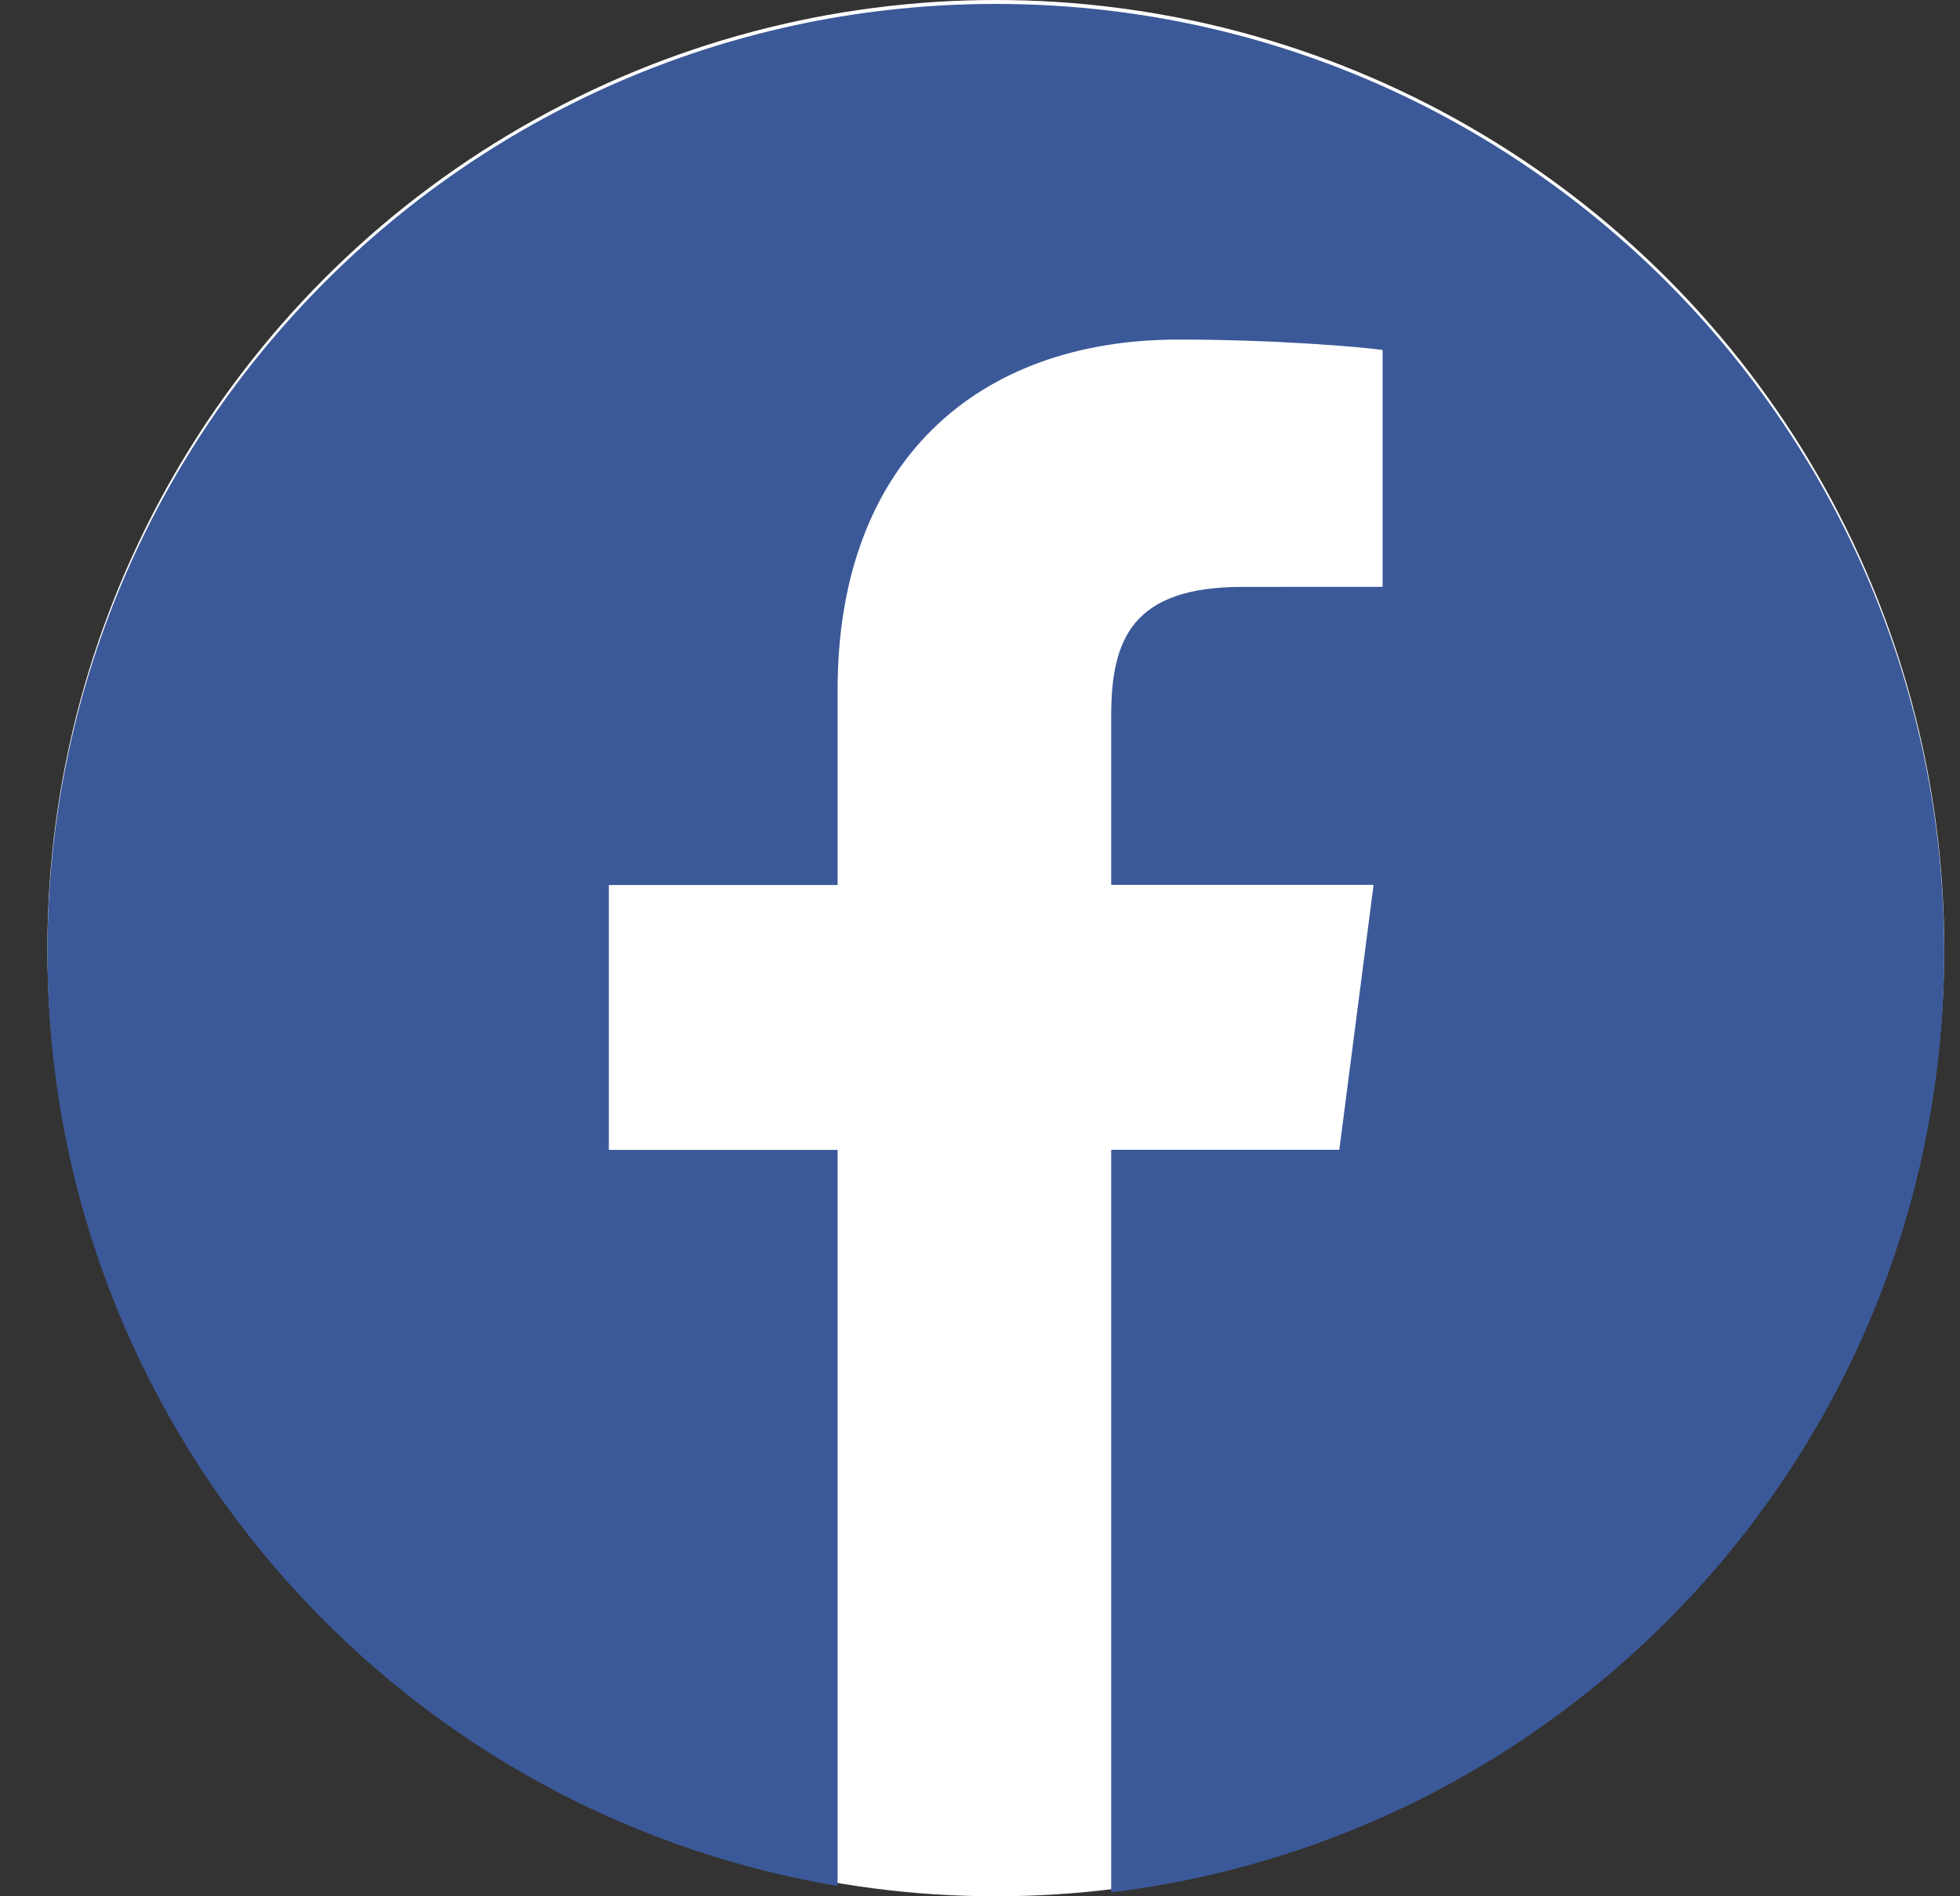
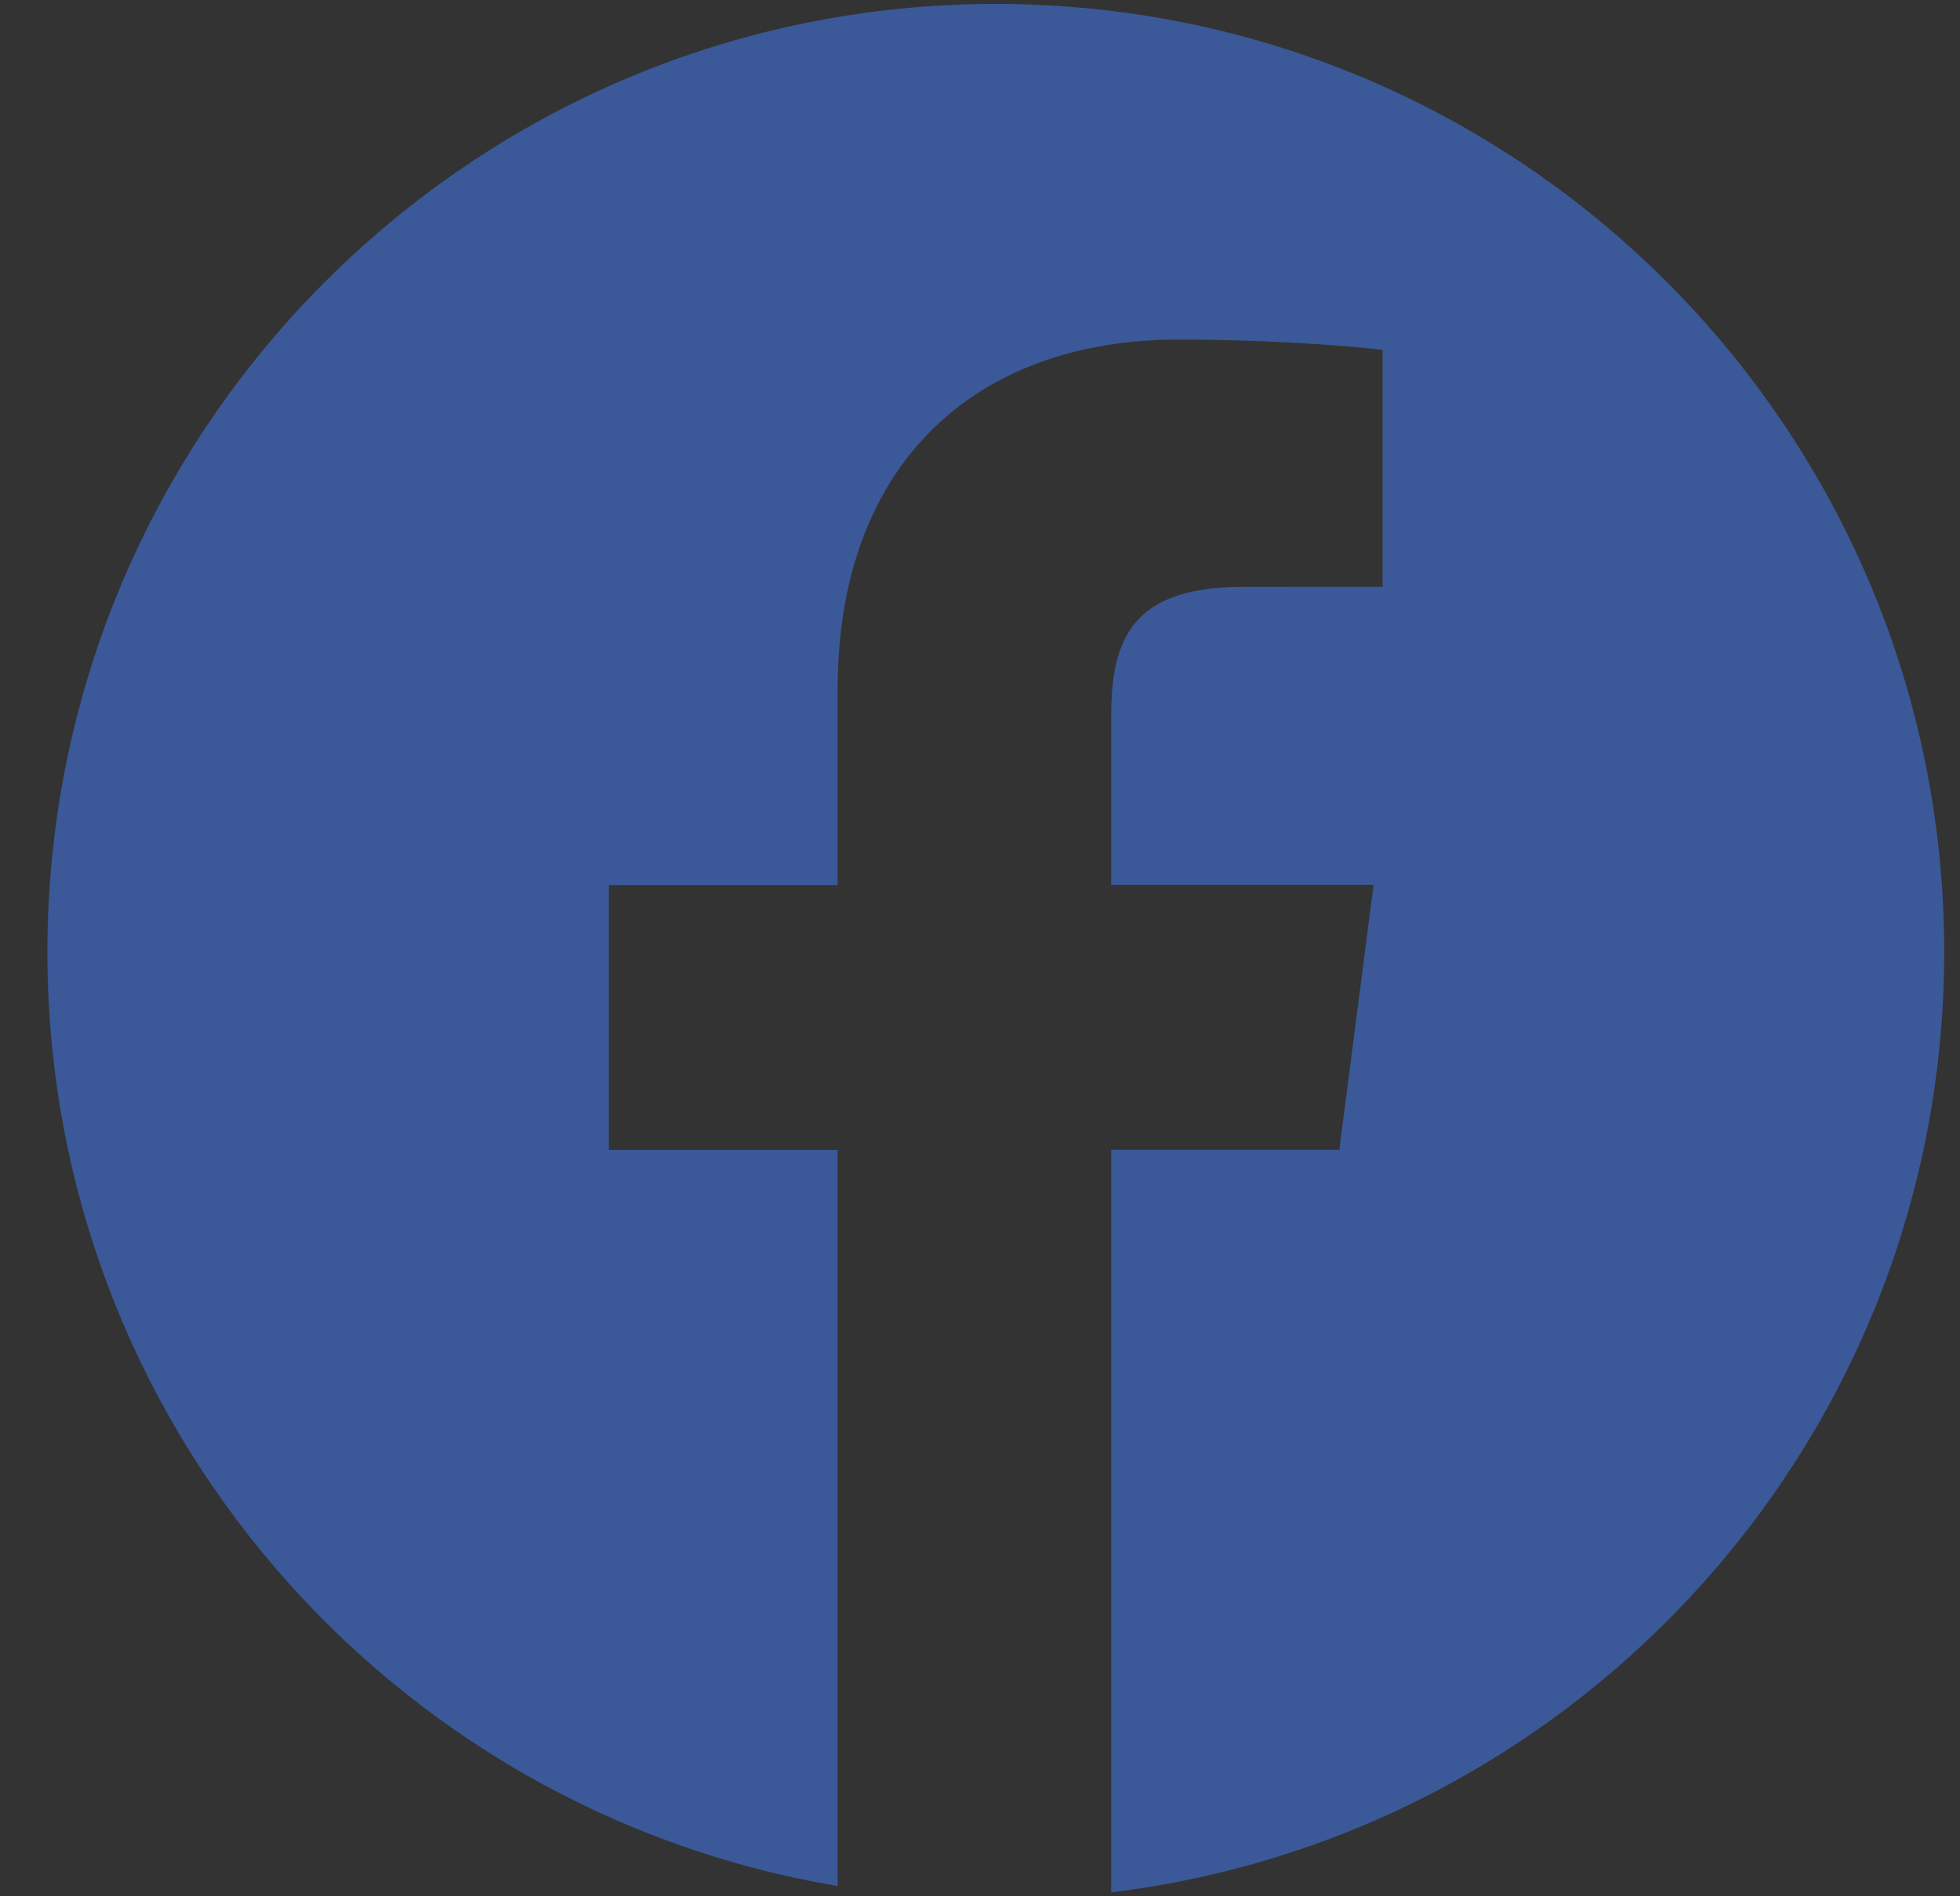
<svg xmlns="http://www.w3.org/2000/svg" width="31" height="30" viewBox="0 0 31 30" fill="none">
  <rect x="0" y="0" width="31" height="30" fill="#333333" stroke="none" />
  <g clip-path="url(#clip0)">
-     <circle cx="15.75" cy="15" r="15" fill="white" />
    <path d="M15.75 0.062C7.466 0.062 0.75 6.778 0.75 15.062C0.75 22.492 6.158 28.646 13.248 29.837V18.192H9.63V14.001H13.248V10.911C13.248 7.326 15.438 5.372 18.637 5.372C20.169 5.372 21.486 5.486 21.868 5.536V9.284L19.649 9.285C17.91 9.285 17.575 10.111 17.575 11.325V13.999H21.725L21.183 18.19H17.575V29.938C24.996 29.034 30.75 22.724 30.75 15.058C30.75 6.778 24.034 0.062 15.75 0.062Z" fill="#3B5998" />
  </g>
  <defs>
    <clipPath id="clip0">
      <rect width="30" height="30" fill="white" transform="translate(0.75)" />
    </clipPath>
  </defs>
</svg>